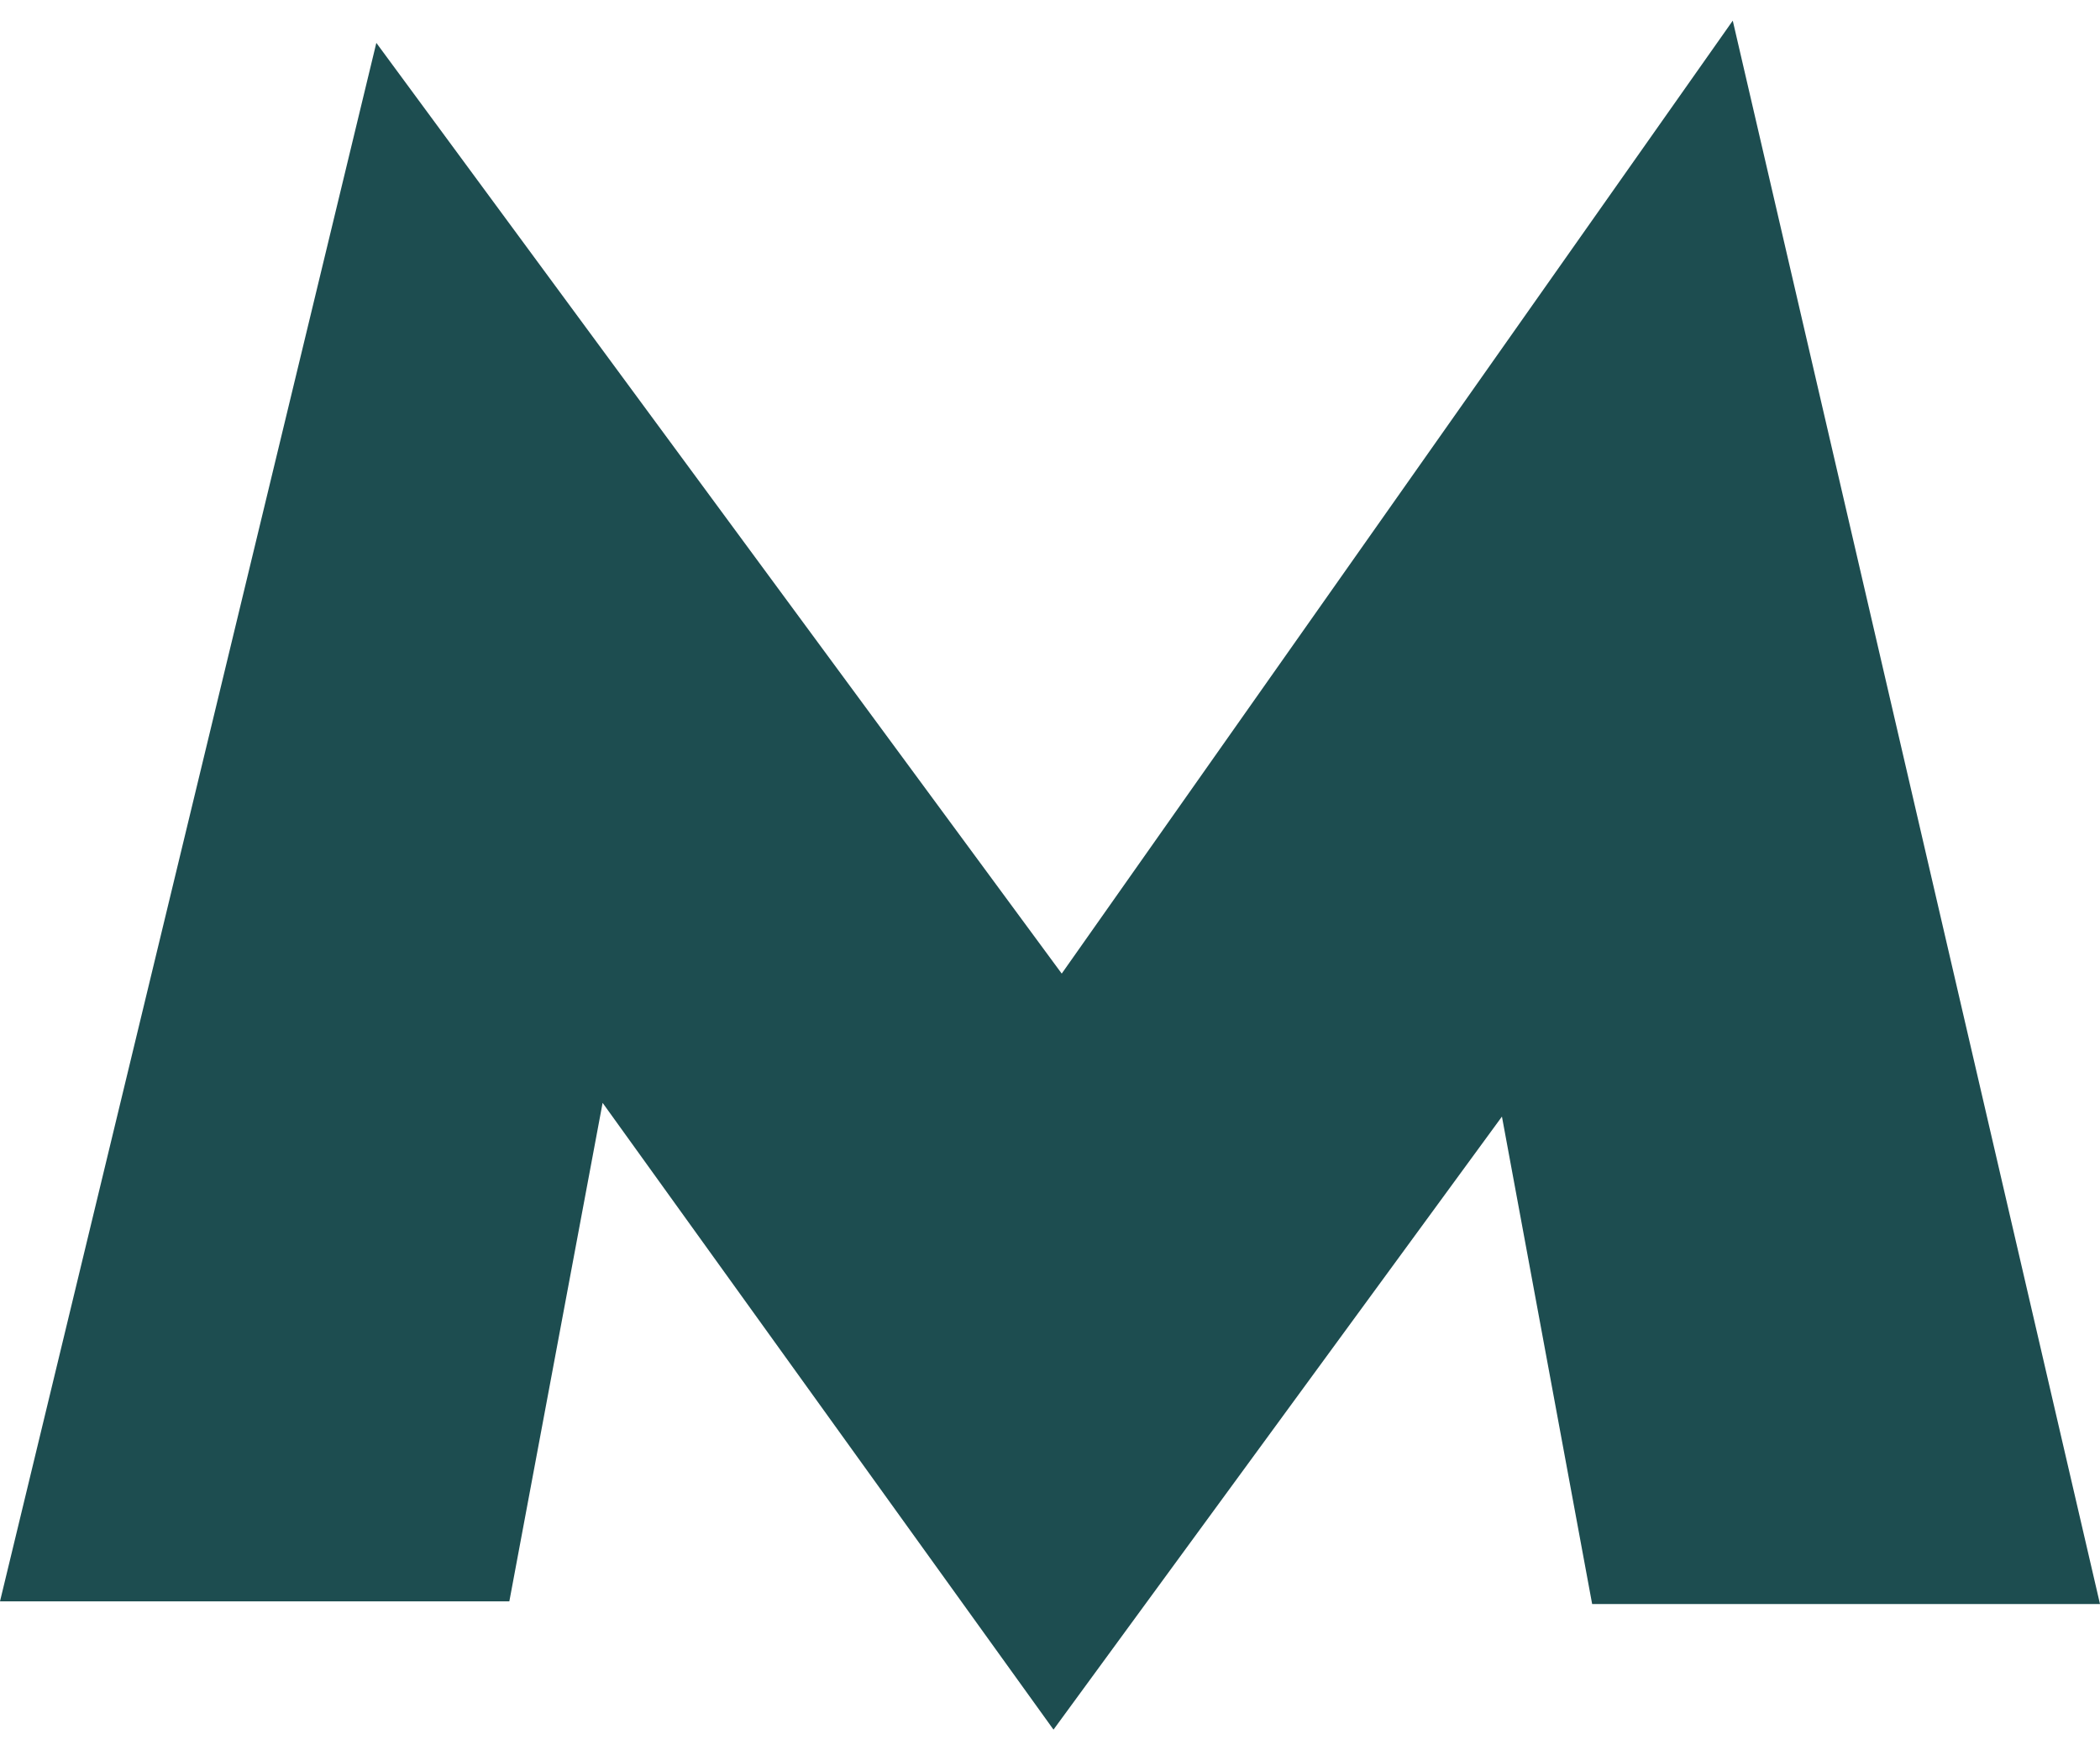
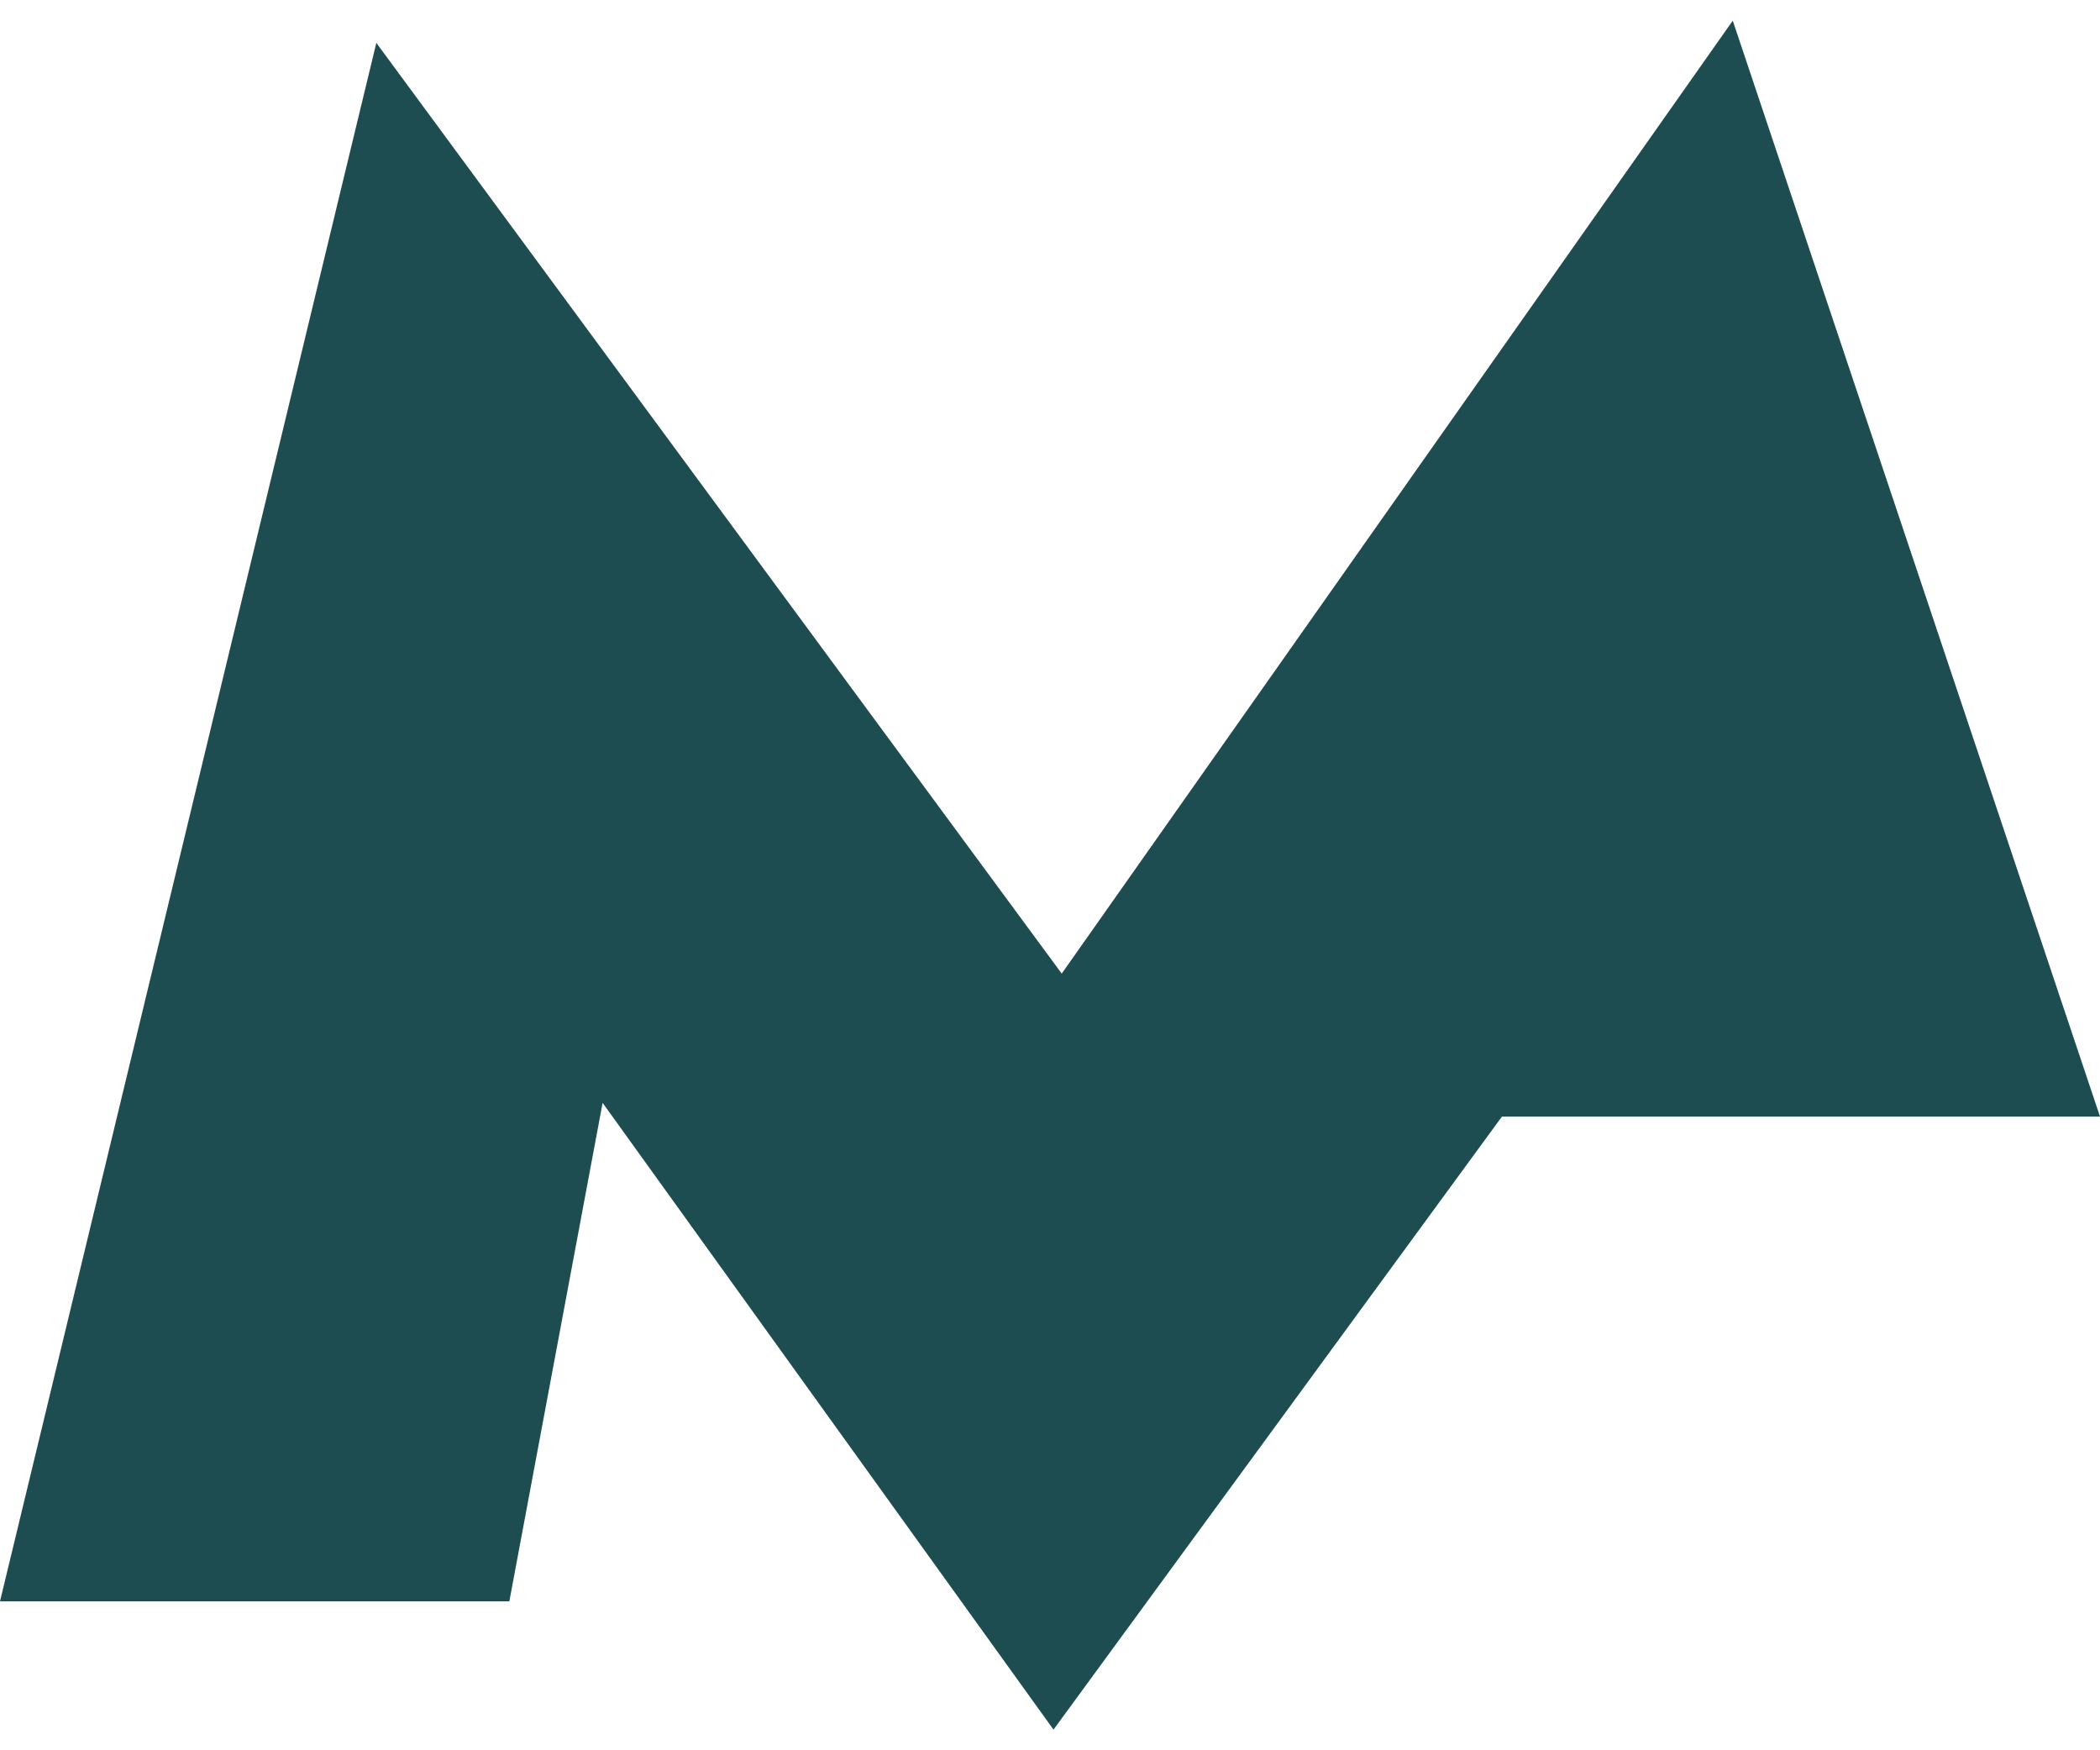
<svg xmlns="http://www.w3.org/2000/svg" width="24" height="20" viewBox="0 0 24 20" fill="none">
-   <path d="M19.803 0.236L12.134 11.125L4.301 0.49L0 18.298H5.821L6.887 12.602L12.04 19.764L17.165 12.759L18.196 18.329H24L19.803 0.236Z" fill="#1D4D50" />
+   <path d="M19.803 0.236L12.134 11.125L4.301 0.49L0 18.298H5.821L6.887 12.602L12.04 19.764L17.165 12.759H24L19.803 0.236Z" fill="#1D4D50" />
</svg>